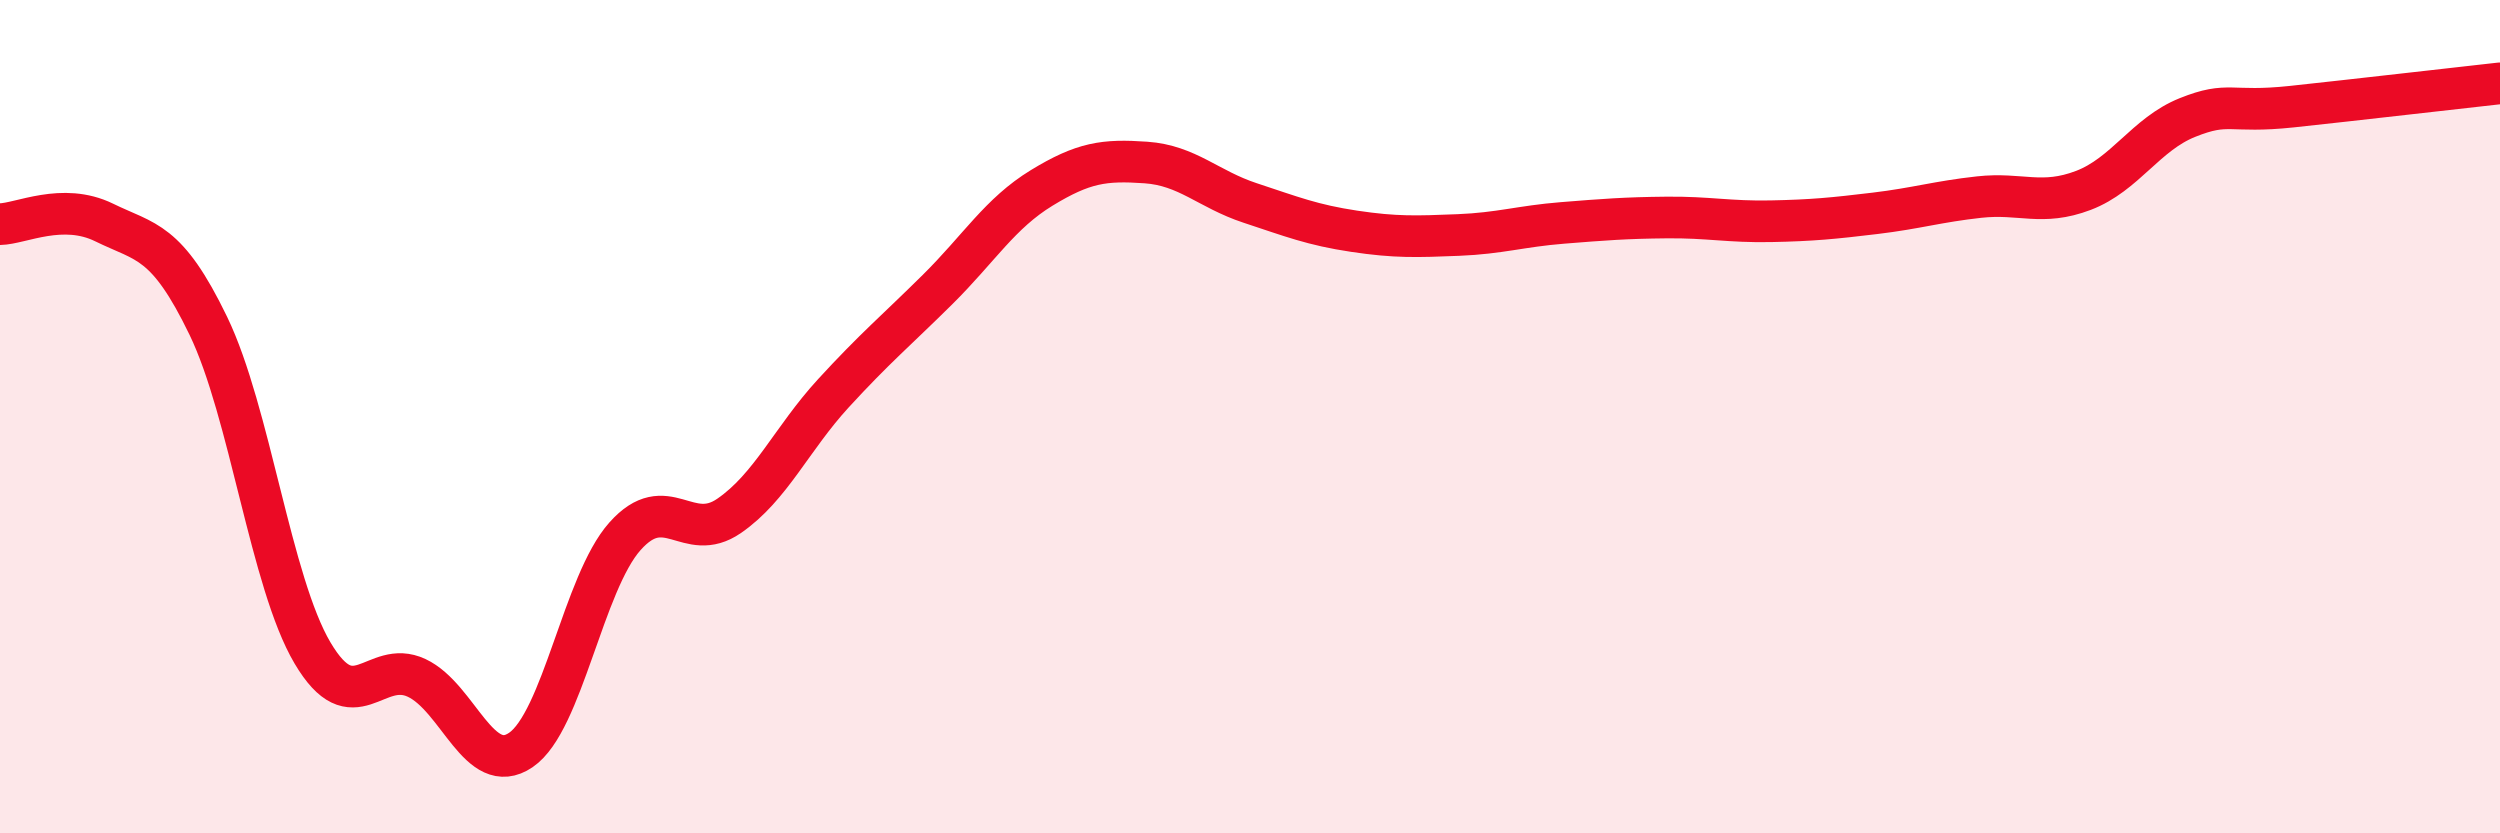
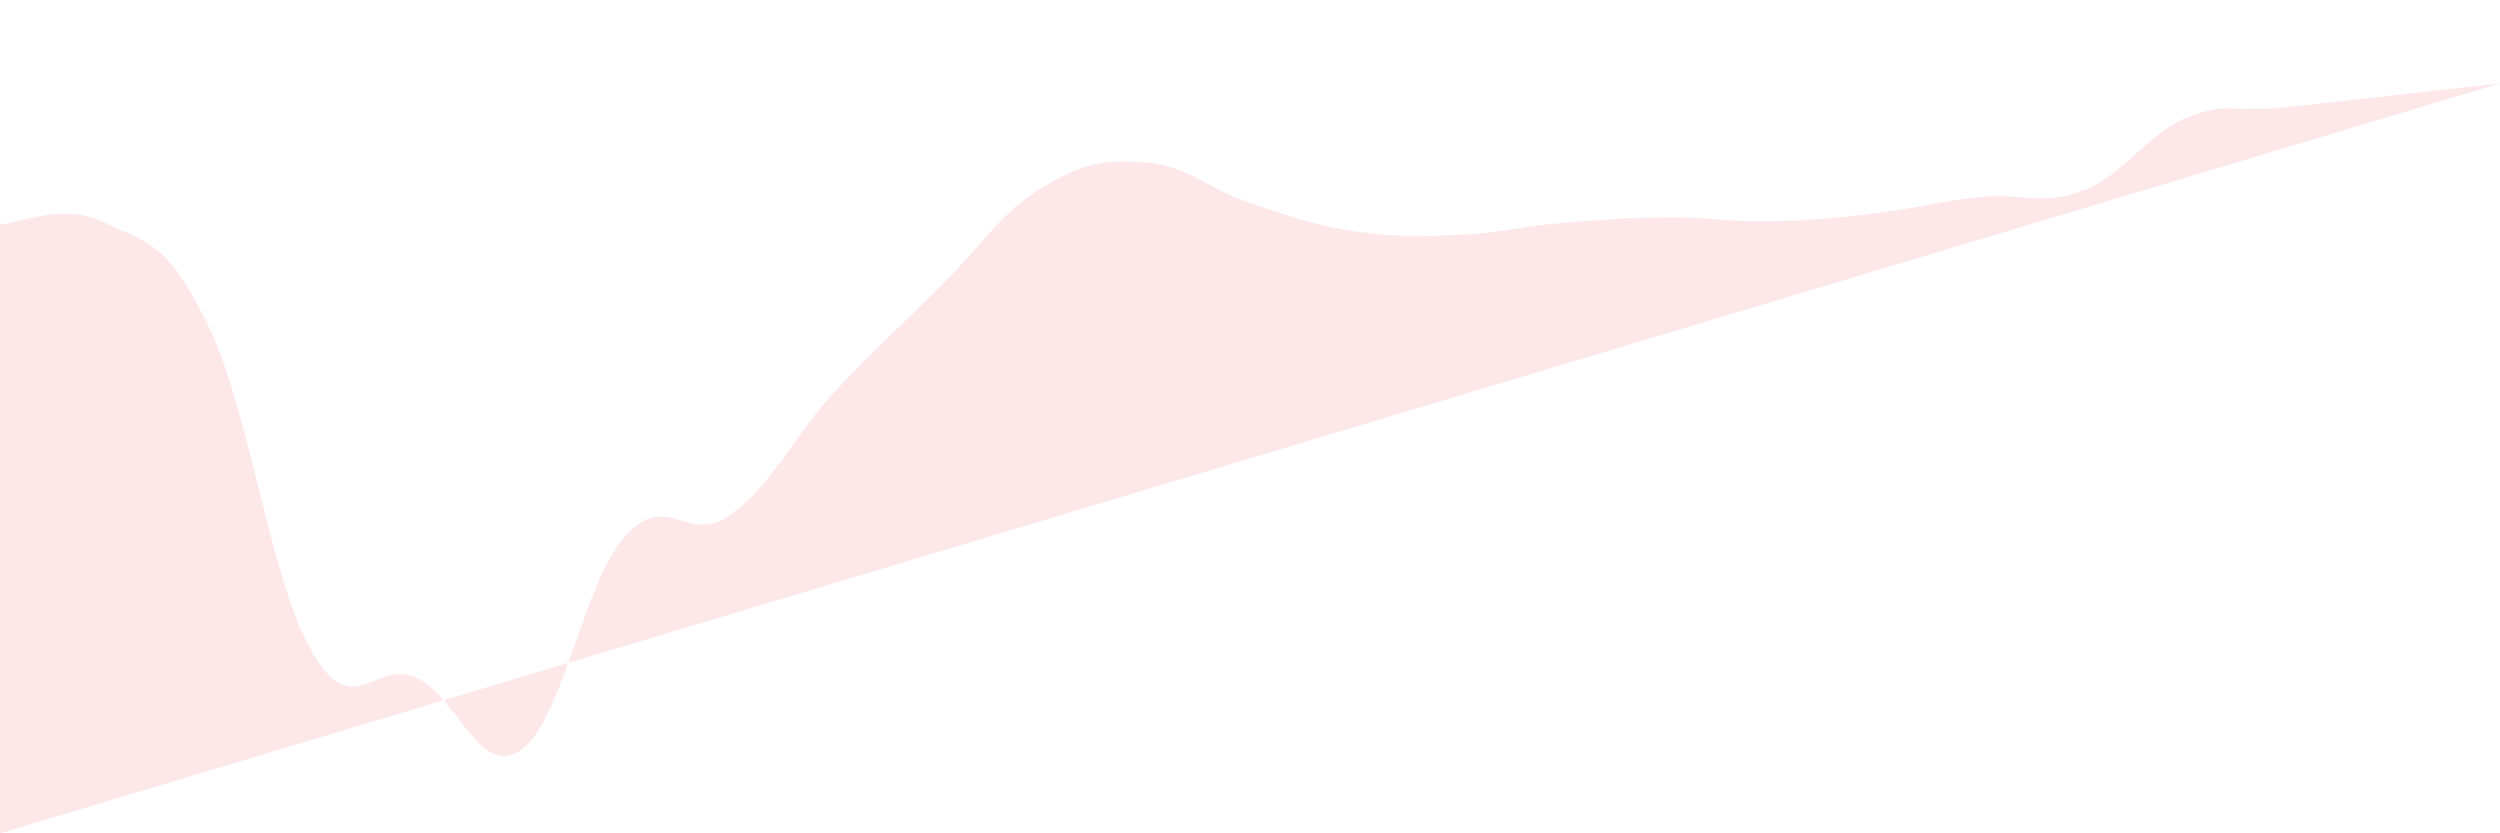
<svg xmlns="http://www.w3.org/2000/svg" width="60" height="20" viewBox="0 0 60 20">
-   <path d="M 0,5.38 C 0.5,5.37 1.5,4.85 2.5,5.34 C 3.5,5.83 4,5.75 5,7.82 C 6,9.89 6.5,13.98 7.5,15.67 C 8.5,17.36 9,15.8 10,16.27 C 11,16.74 11.5,18.68 12.5,18 C 13.5,17.32 14,13.99 15,12.87 C 16,11.75 16.5,13.07 17.5,12.38 C 18.5,11.69 19,10.53 20,9.44 C 21,8.35 21.5,7.94 22.5,6.95 C 23.5,5.96 24,5.12 25,4.51 C 26,3.9 26.5,3.83 27.5,3.9 C 28.5,3.97 29,4.54 30,4.87 C 31,5.2 31.5,5.4 32.5,5.55 C 33.5,5.7 34,5.68 35,5.64 C 36,5.6 36.5,5.43 37.5,5.35 C 38.5,5.27 39,5.23 40,5.22 C 41,5.21 41.5,5.33 42.5,5.31 C 43.5,5.29 44,5.24 45,5.12 C 46,5 46.5,4.84 47.5,4.73 C 48.5,4.62 49,4.95 50,4.57 C 51,4.19 51.5,3.22 52.5,2.82 C 53.5,2.42 53.5,2.72 55,2.56 C 56.5,2.4 59,2.11 60,2L60 20L0 20Z" fill="#EB0A25" opacity="0.1" stroke-linecap="round" stroke-linejoin="round" />
-   <path d="M 0,5.38 C 0.5,5.37 1.5,4.85 2.5,5.34 C 3.5,5.83 4,5.75 5,7.82 C 6,9.89 6.5,13.98 7.5,15.67 C 8.5,17.36 9,15.8 10,16.27 C 11,16.74 11.5,18.68 12.5,18 C 13.5,17.32 14,13.99 15,12.87 C 16,11.75 16.5,13.07 17.5,12.38 C 18.5,11.69 19,10.53 20,9.44 C 21,8.35 21.5,7.94 22.5,6.95 C 23.5,5.96 24,5.12 25,4.51 C 26,3.9 26.5,3.83 27.5,3.9 C 28.5,3.97 29,4.54 30,4.87 C 31,5.2 31.5,5.4 32.5,5.55 C 33.5,5.7 34,5.68 35,5.64 C 36,5.6 36.5,5.43 37.5,5.35 C 38.5,5.27 39,5.23 40,5.22 C 41,5.21 41.5,5.33 42.5,5.31 C 43.5,5.29 44,5.24 45,5.12 C 46,5 46.5,4.84 47.5,4.73 C 48.5,4.62 49,4.95 50,4.57 C 51,4.19 51.5,3.22 52.5,2.82 C 53.5,2.42 53.5,2.72 55,2.56 C 56.5,2.4 59,2.11 60,2" stroke="#EB0A25" stroke-width="1" fill="none" stroke-linecap="round" stroke-linejoin="round" />
+   <path d="M 0,5.38 C 0.5,5.37 1.5,4.85 2.5,5.34 C 3.5,5.83 4,5.75 5,7.82 C 6,9.89 6.5,13.98 7.5,15.67 C 8.5,17.36 9,15.8 10,16.27 C 11,16.74 11.5,18.68 12.5,18 C 13.5,17.32 14,13.99 15,12.87 C 16,11.75 16.5,13.07 17.5,12.38 C 18.5,11.69 19,10.53 20,9.44 C 21,8.35 21.5,7.94 22.5,6.95 C 23.5,5.96 24,5.12 25,4.51 C 26,3.9 26.5,3.83 27.5,3.9 C 28.5,3.97 29,4.54 30,4.87 C 31,5.2 31.5,5.4 32.5,5.55 C 33.5,5.7 34,5.68 35,5.64 C 36,5.6 36.5,5.43 37.5,5.35 C 38.5,5.27 39,5.23 40,5.22 C 41,5.21 41.5,5.33 42.5,5.31 C 43.5,5.29 44,5.24 45,5.12 C 46,5 46.5,4.84 47.5,4.73 C 48.5,4.62 49,4.95 50,4.57 C 51,4.19 51.5,3.22 52.5,2.82 C 53.5,2.42 53.5,2.72 55,2.56 C 56.5,2.4 59,2.11 60,2L0 20Z" fill="#EB0A25" opacity="0.1" stroke-linecap="round" stroke-linejoin="round" />
</svg>